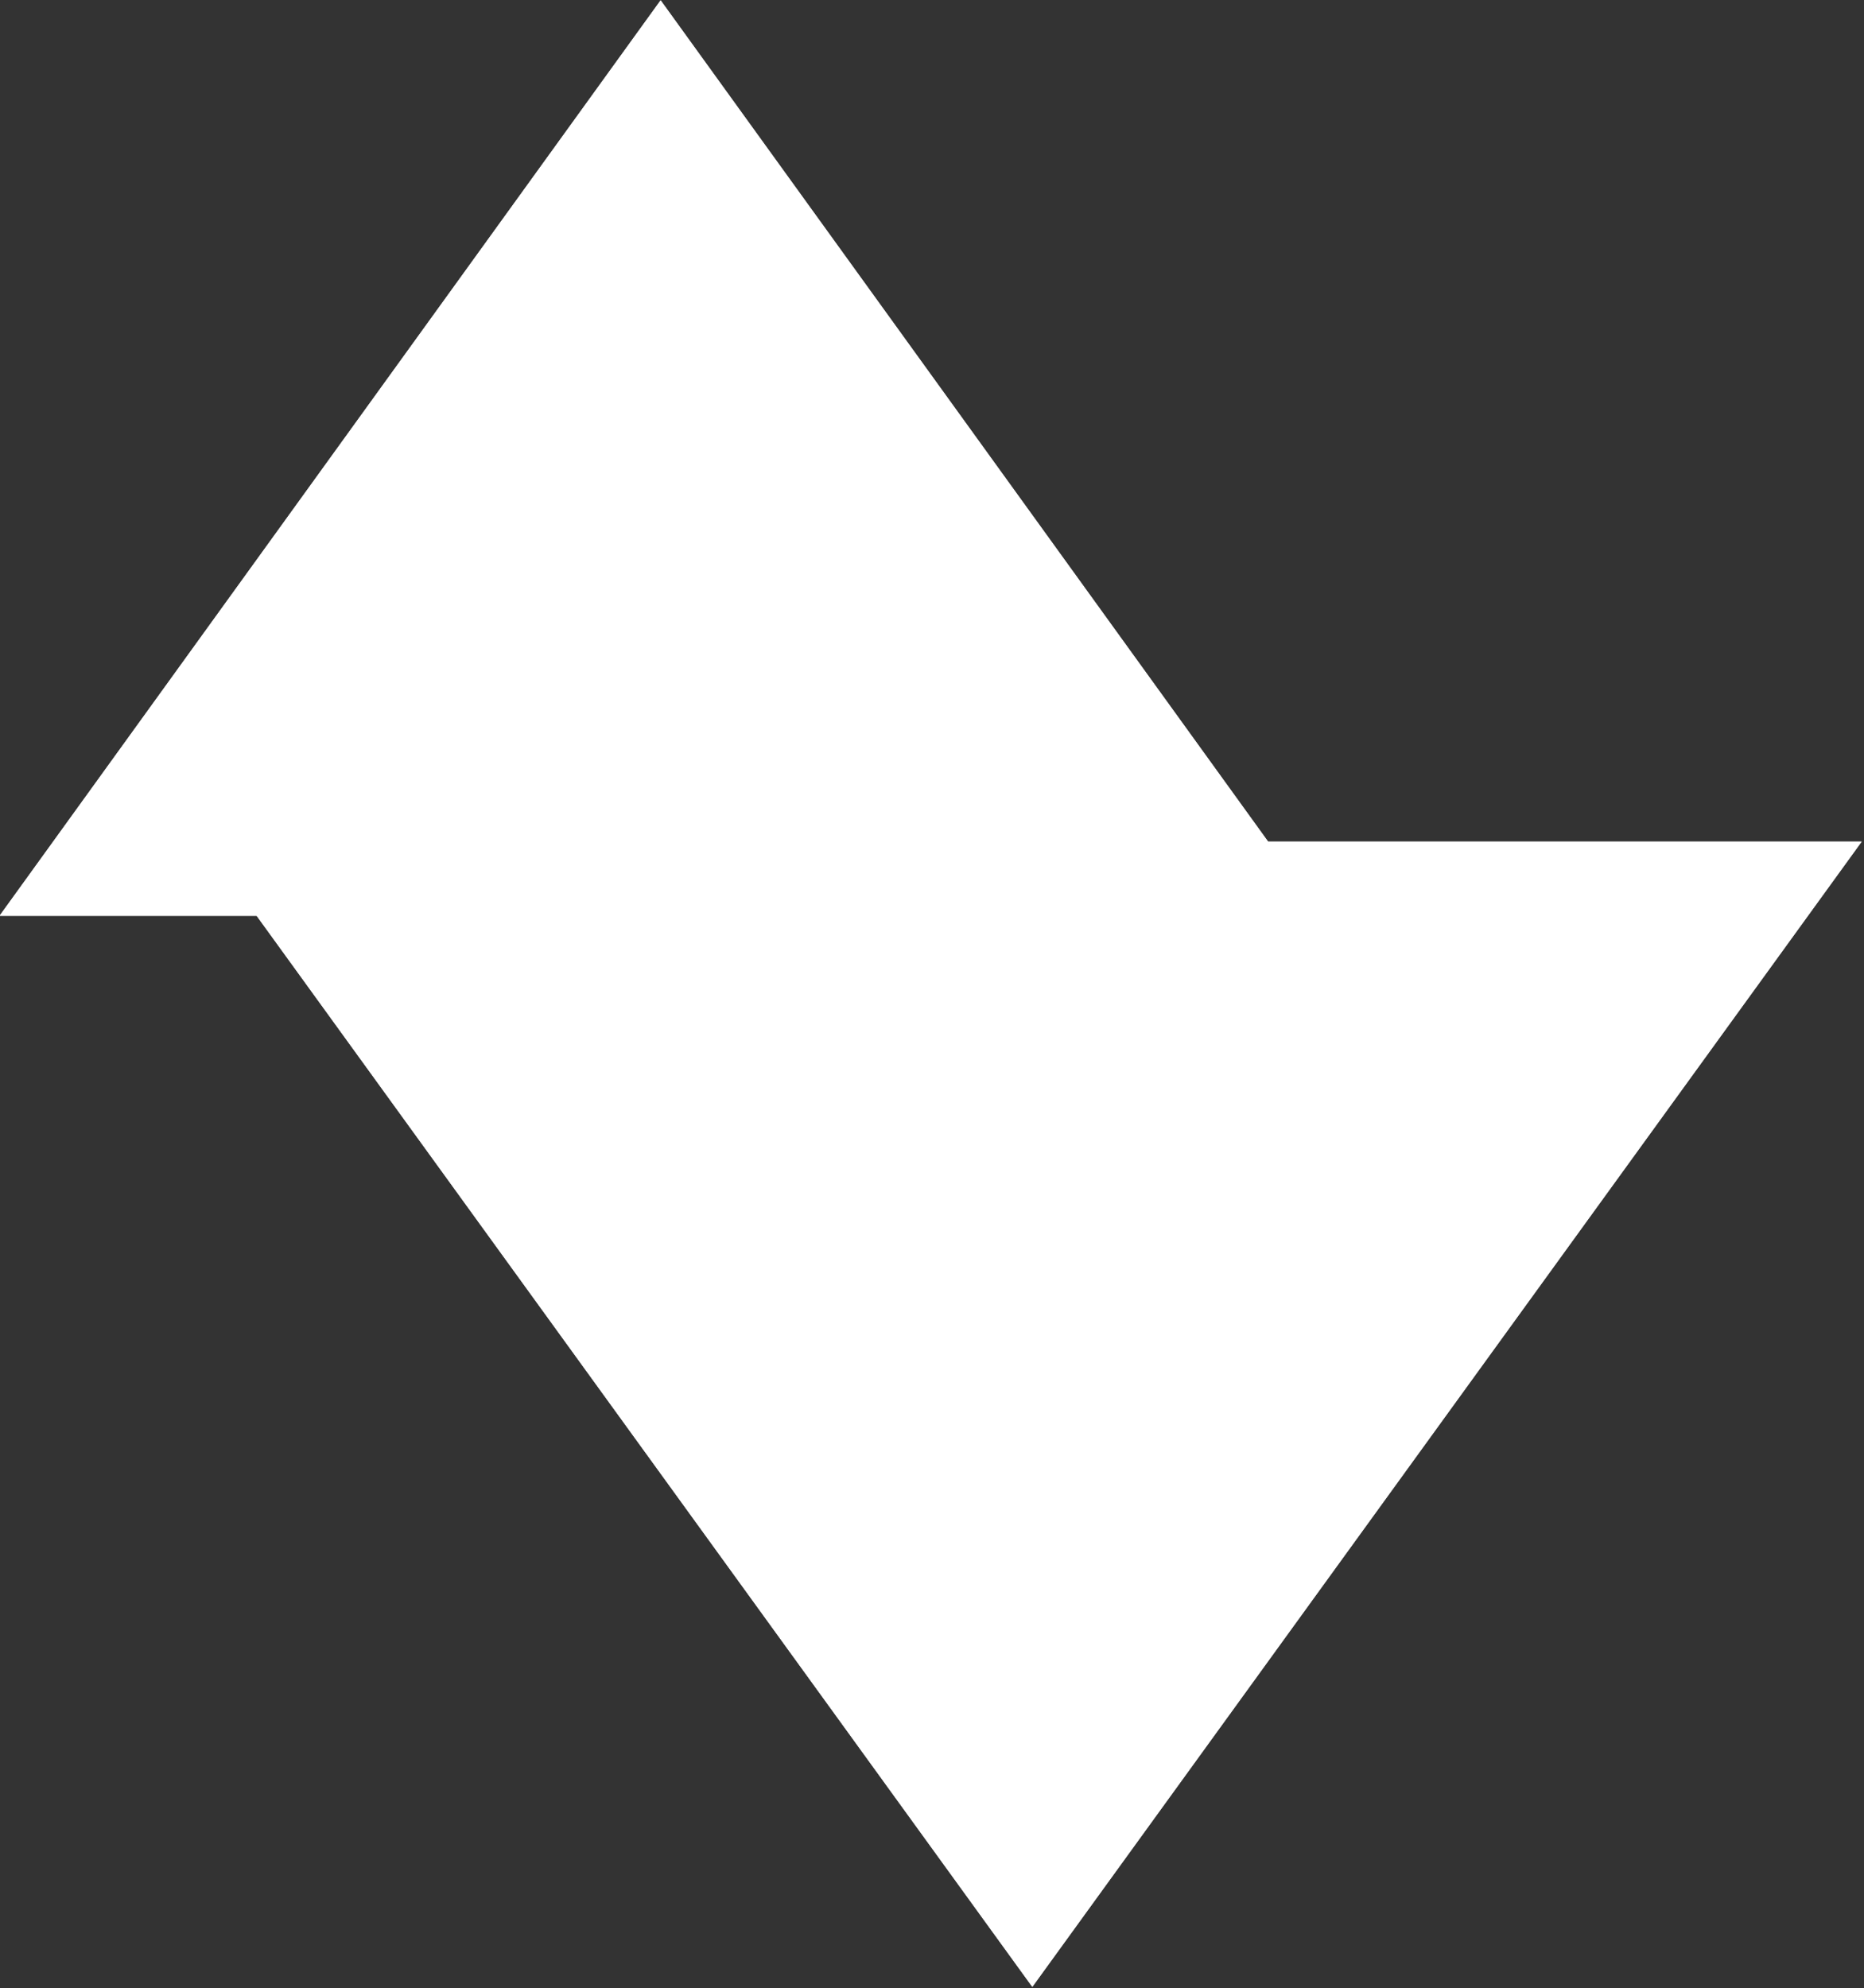
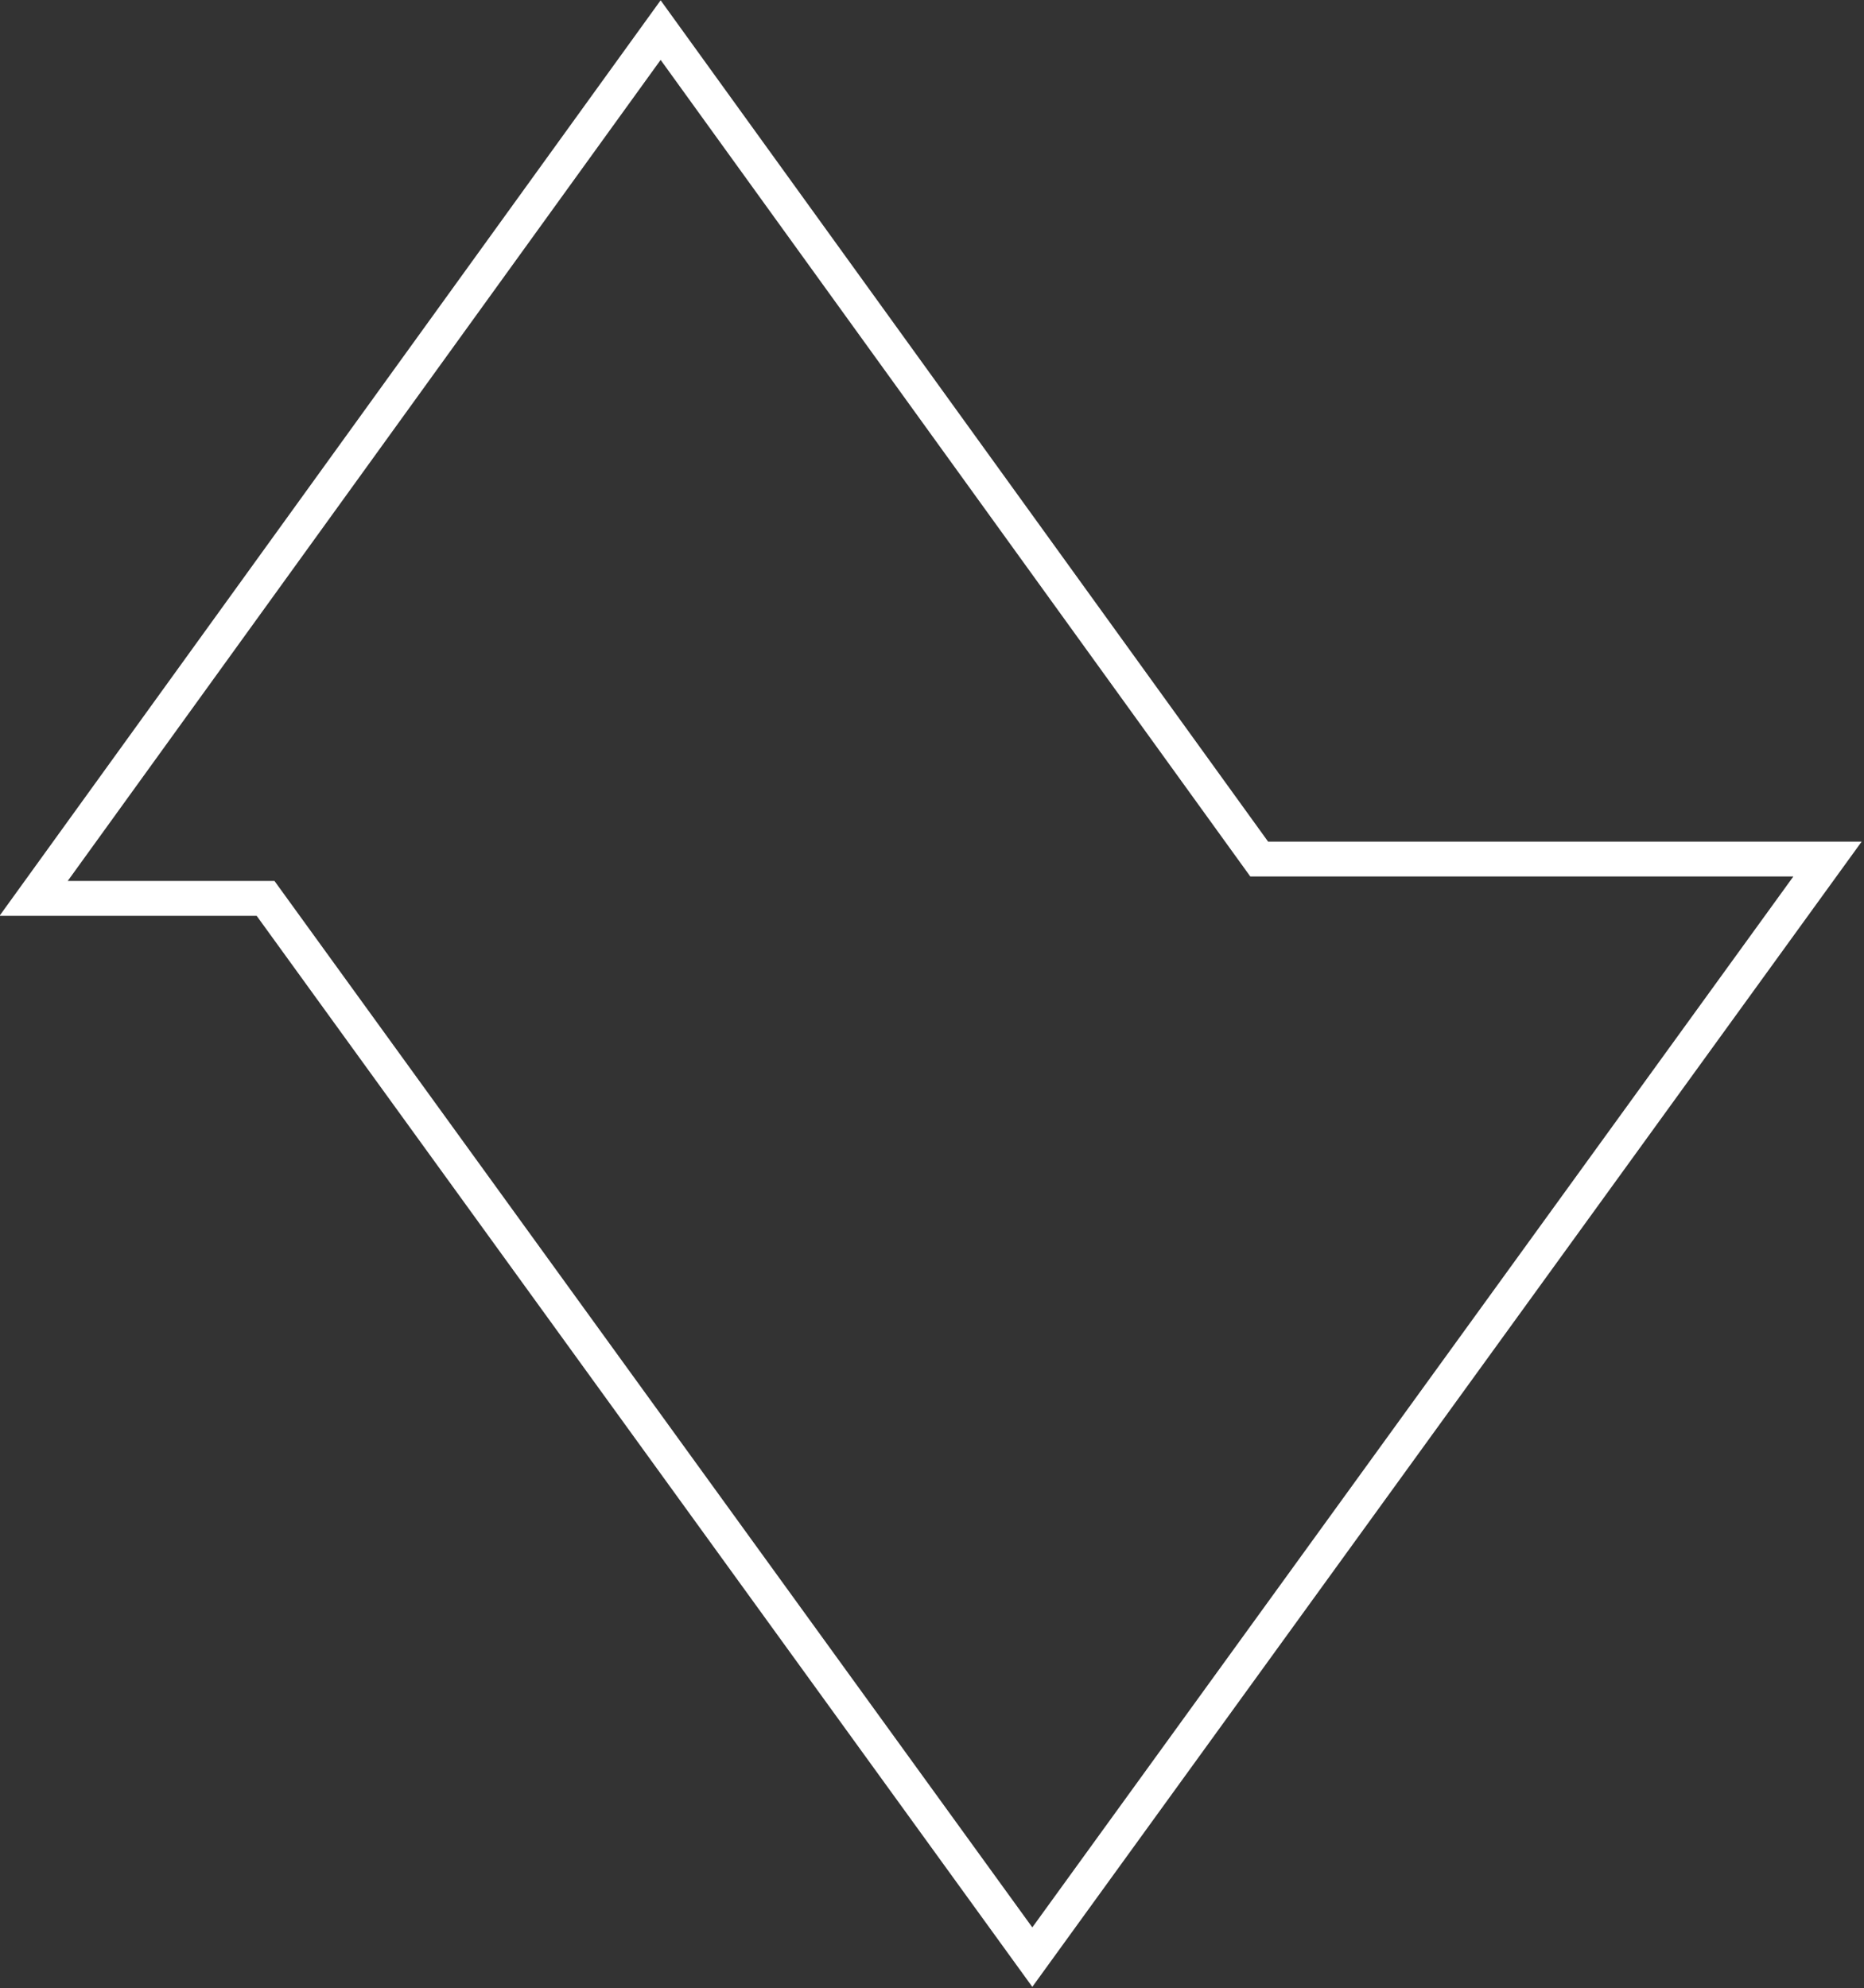
<svg xmlns="http://www.w3.org/2000/svg" width="100%" height="100%" viewBox="0 0 1069 1140" version="1.1" xml:space="preserve" style="fill-rule:evenodd;clip-rule:evenodd;stroke-linejoin:round;stroke-miterlimit:2;">
  <rect x="0" y="0" width="1069" height="1140" fill="#333333" stroke="none" />
  <g transform="matrix(2.379,0,0,2.413,-3131.13,-3111.75)">
    <g id="Logo">
      <g id="Layer4">
-         <path d="M1378.03,1507.22L1316.04,1507.22L1475.41,1289.65L1621.85,1489.58L1764.94,1489.58L1565.01,1761.74L1378.03,1507.22Z" style="fill:white;" />
        <path d="M1378.03,1507.22L1316.04,1507.22L1475.41,1289.65L1621.85,1489.58L1764.94,1489.58L1565.01,1761.74L1378.03,1507.22ZM1565.01,1747.61L1748.47,1497.87L1617.56,1497.87L1475.41,1303.81L1332.48,1498.93L1382.32,1498.93L1565.01,1747.61Z" style="fill:white;" />
      </g>
    </g>
  </g>
</svg>